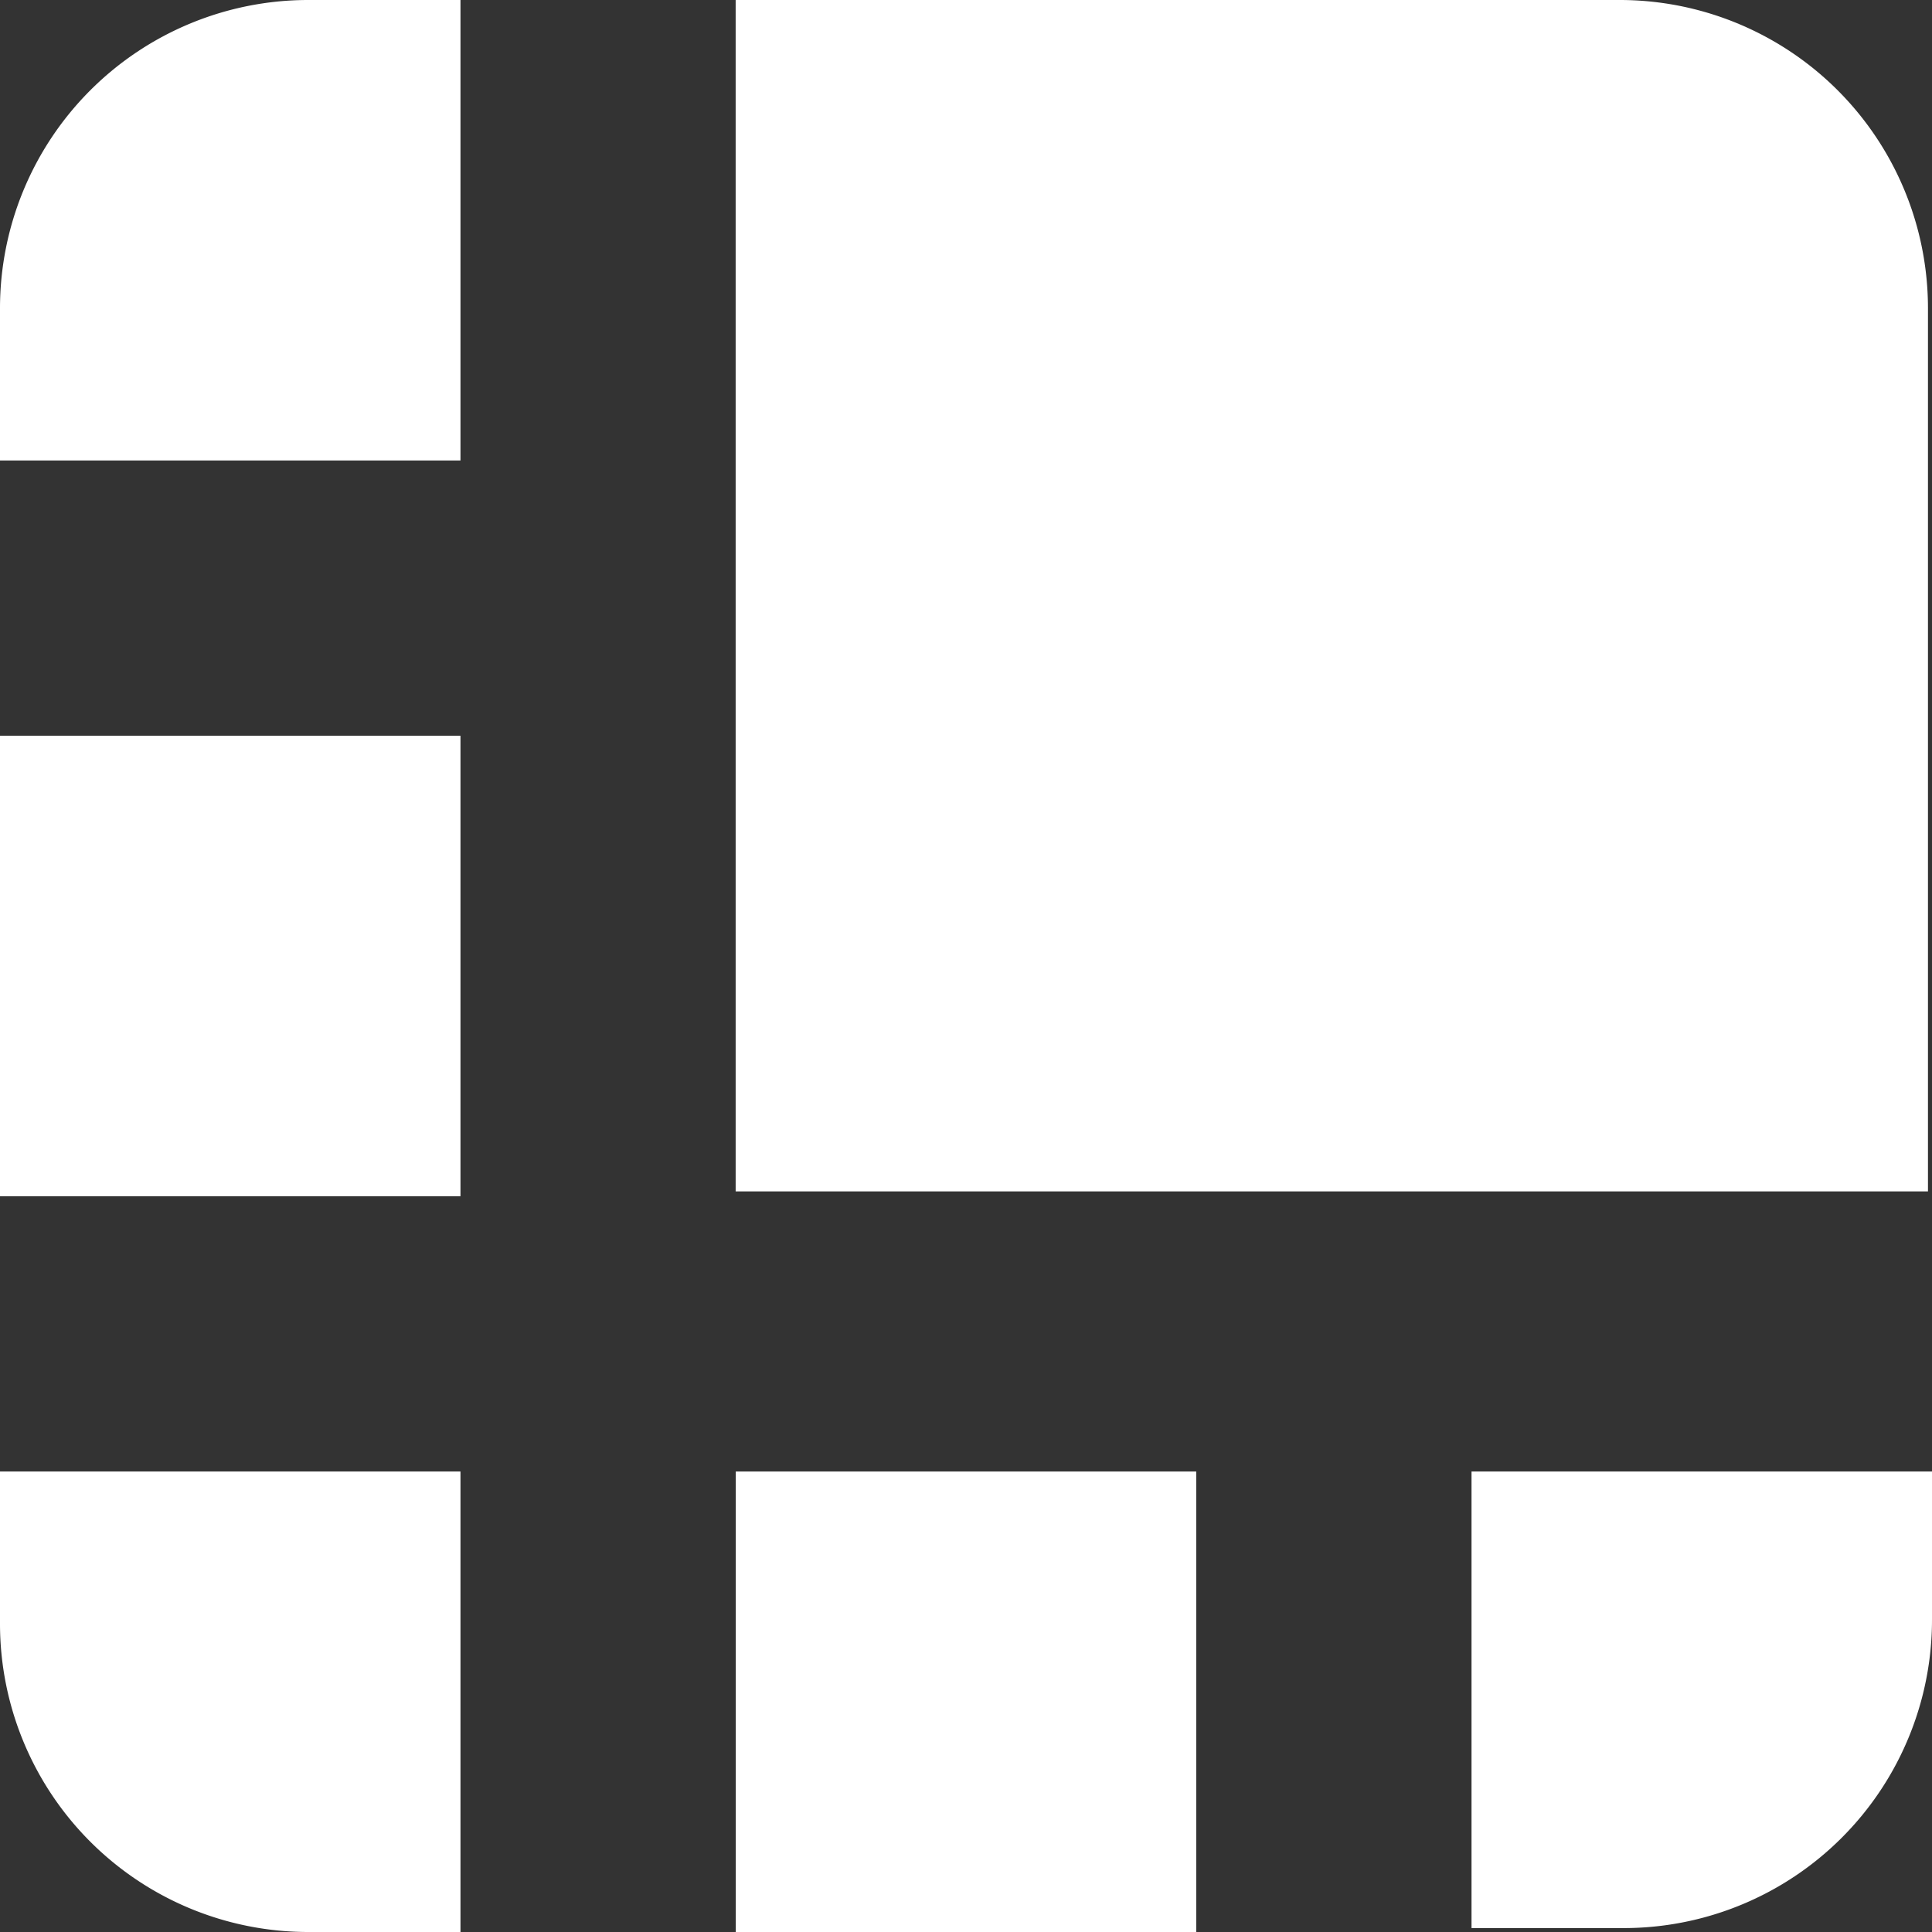
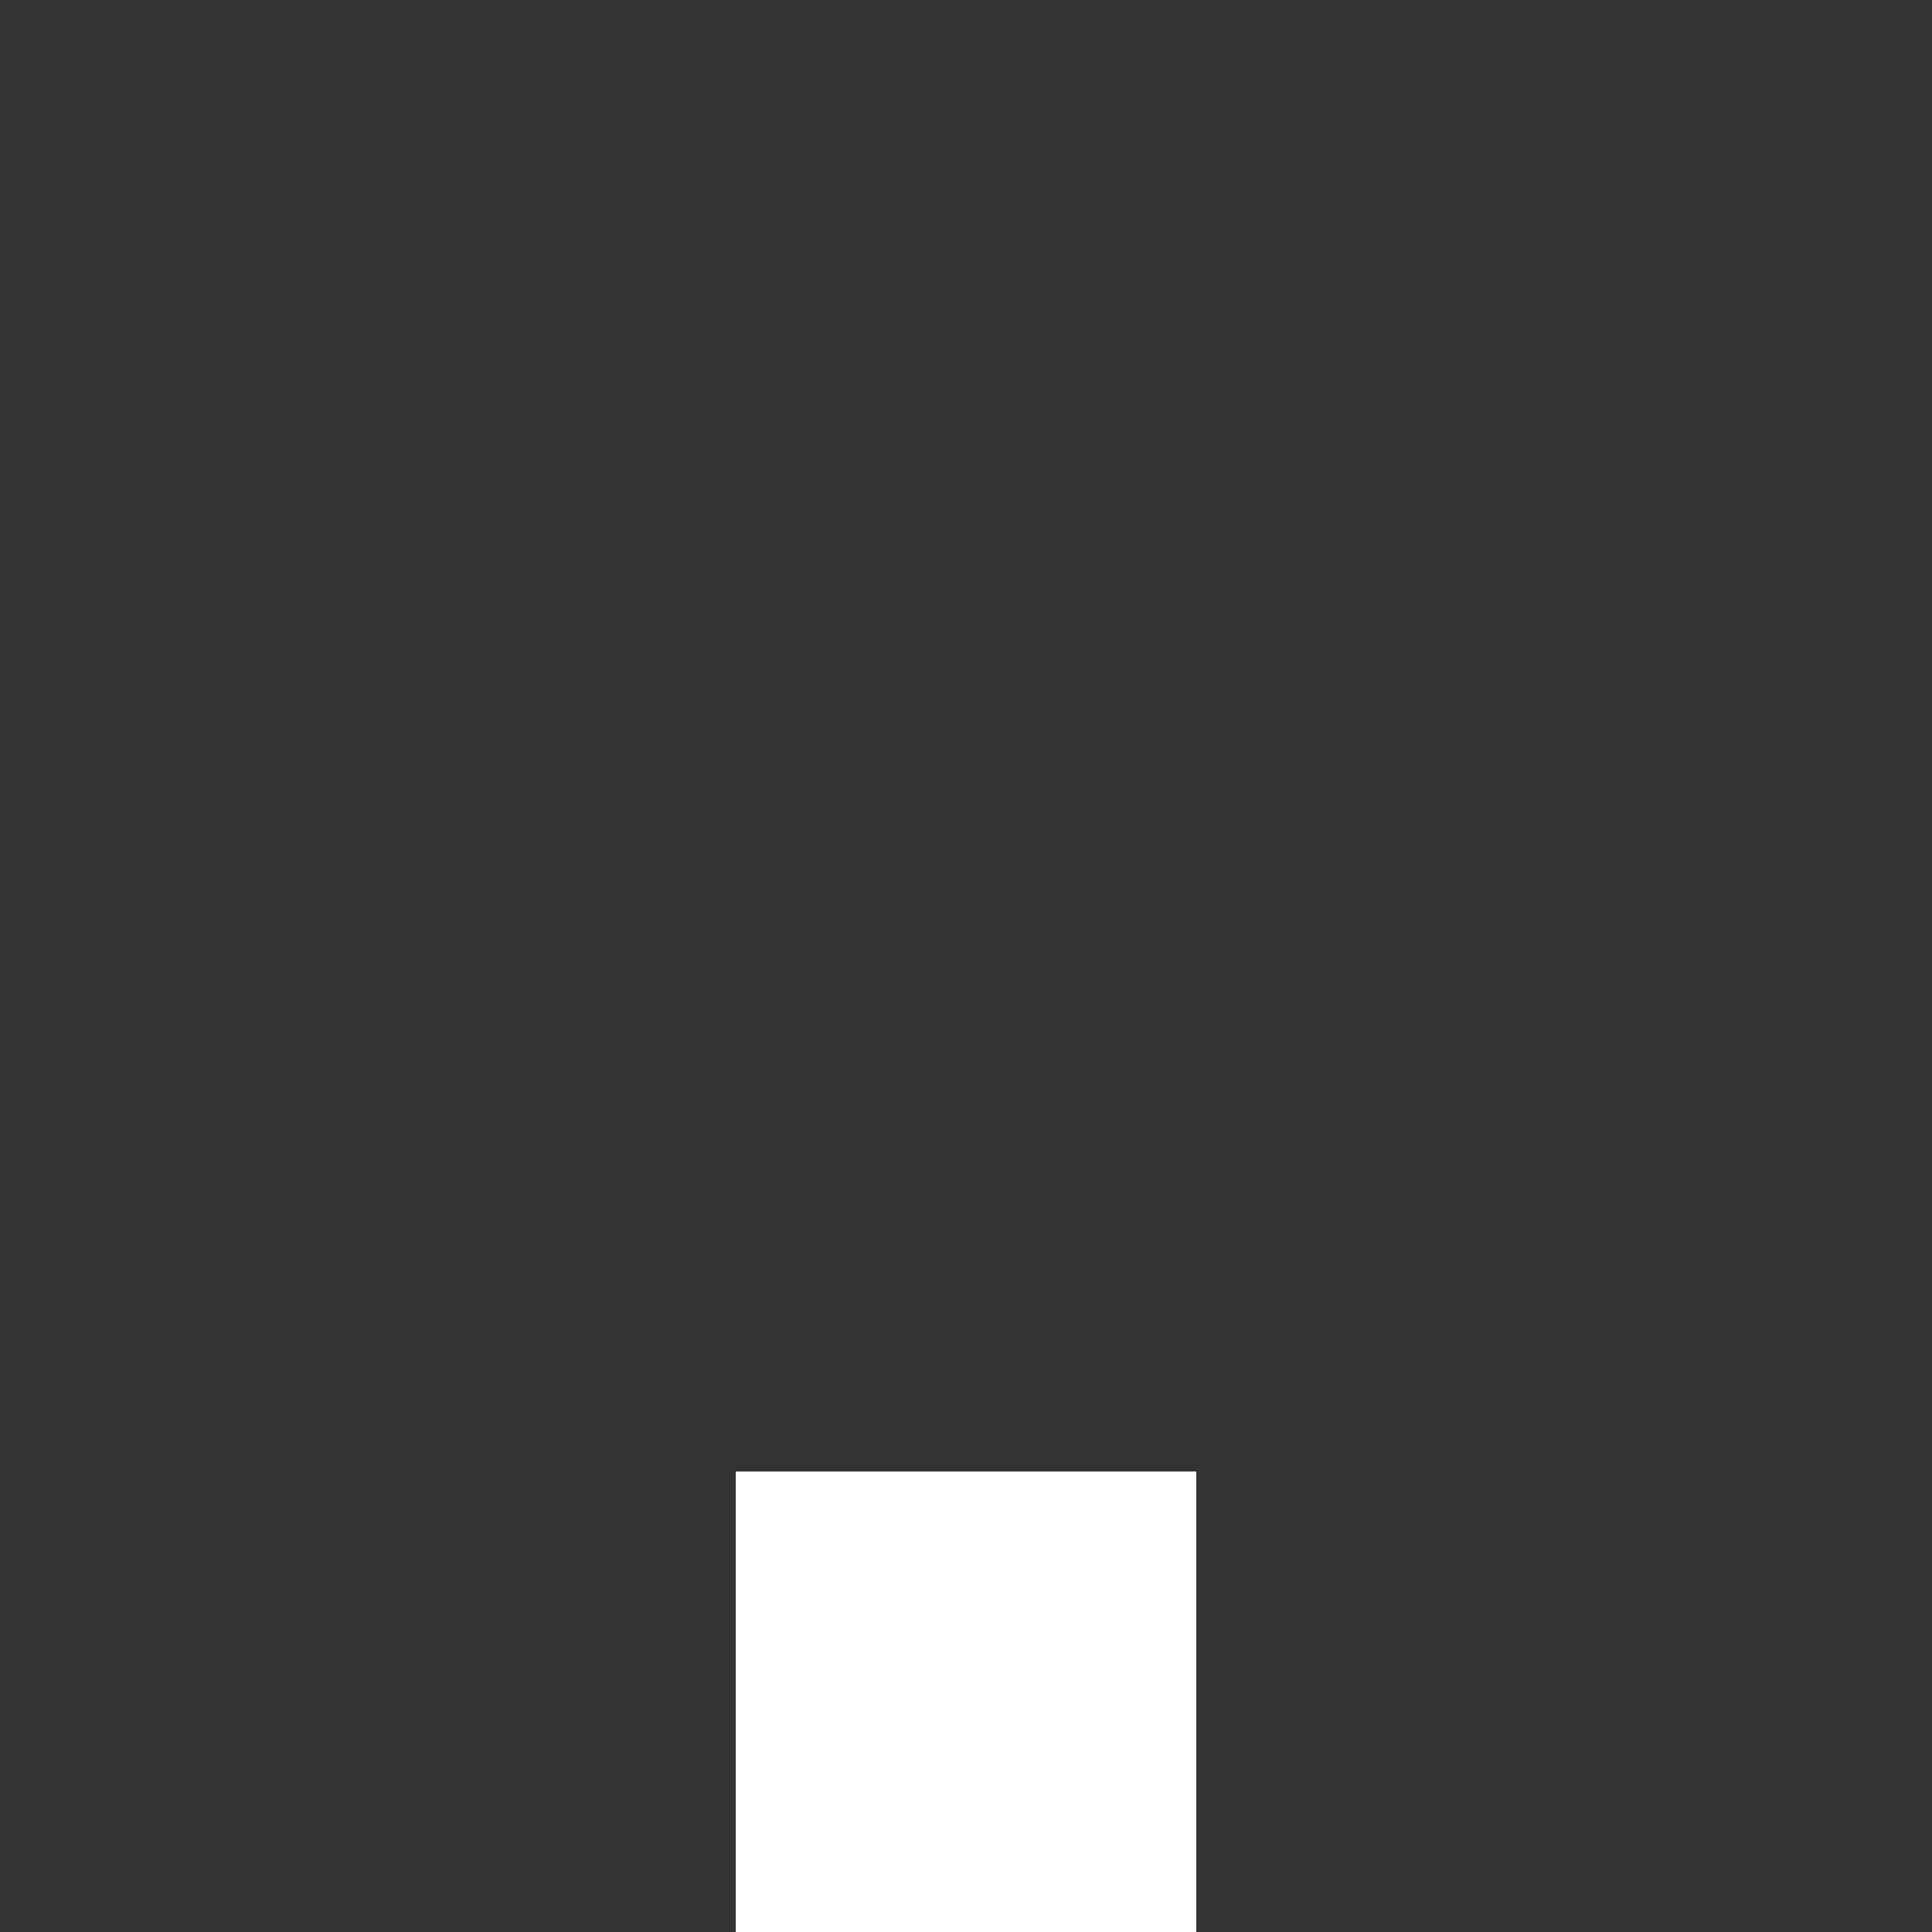
<svg xmlns="http://www.w3.org/2000/svg" viewBox="0 0 35 35">
  <rect x="0" y="0" width="35" height="35" fill="#333333" stroke="none" />
  <defs>
    <style>.prefix__cls-1{fill:#FFFFFF}</style>
  </defs>
  <g id="prefix__Group_26536" data-name="Group 26536" transform="translate(-80 -205)">
-     <path id="prefix__Shape" d="M23.588 0h-16v21.583h21.6v-16A5.585 5.585 0 0023.588 0z" class="prefix__cls-1" transform="translate(85.739 205)" />
-     <path id="prefix__Path_8749" d="M8.342 0H5.585A5.585 5.585 0 000 5.585v2.757h8.342z" class="prefix__cls-1" data-name="Path 8749" transform="translate(80 205)" />
-     <path id="prefix__Rectangle-path" d="M0 7.59h8.342v8.342H0z" class="prefix__cls-1" transform="translate(80 210.739)" />
-     <path id="prefix__Path_8750" d="M15.18 23.451h2.757a5.585 5.585 0 005.585-5.6V15.18H15.18z" class="prefix__cls-1" data-name="Path 8750" transform="translate(91.478 216.478)" />
    <path id="prefix__Path_8751" d="M7.59 15.18h8.342v8.342H7.59z" class="prefix__cls-1" data-name="Path 8751" transform="translate(85.739 216.478)" />
-     <path id="prefix__Path_8752" d="M0 15.18v2.757a5.585 5.585 0 005.585 5.585h2.757V15.18z" class="prefix__cls-1" data-name="Path 8752" transform="translate(80 216.478)" />
  </g>
</svg>